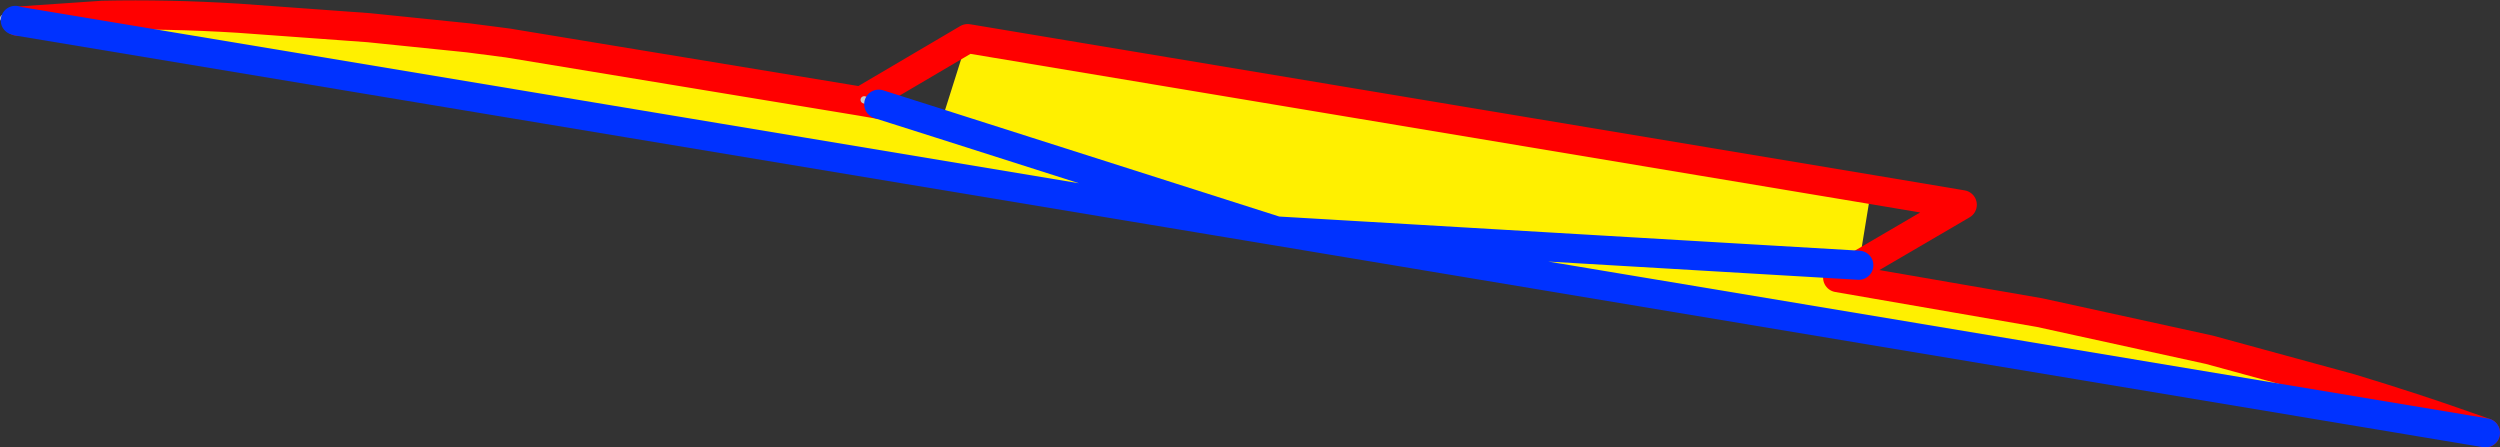
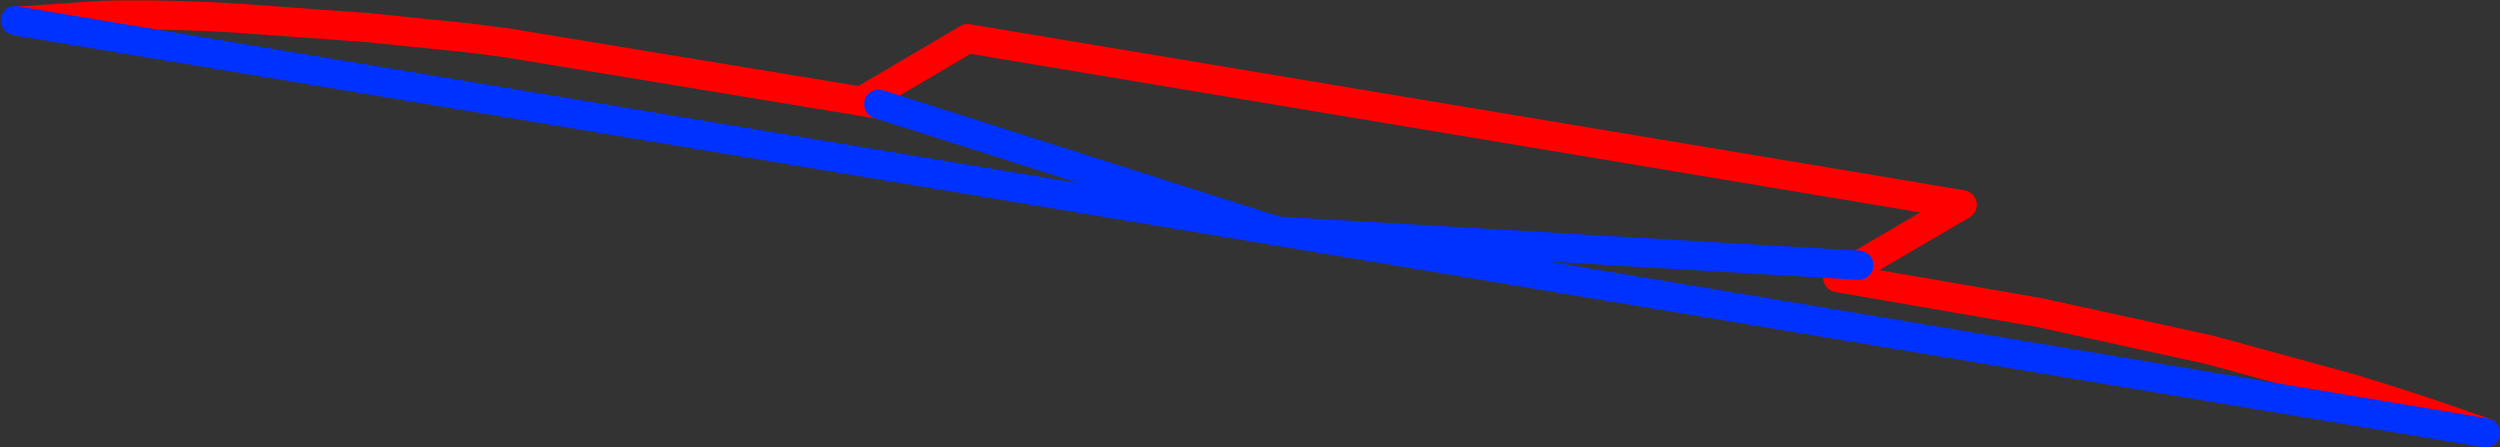
<svg xmlns="http://www.w3.org/2000/svg" height="30.7px" width="171.55px">
  <rect width="100%" height="100%" fill="#333333" stroke="none" />
  <g transform="matrix(1.0, 0.0, 0.0, 1.0, -299.05, -189.5)">
-     <path d="M300.25 190.95 L306.1 190.55 Q310.55 190.45 315.4 190.75 L324.35 191.4 331.2 192.1 333.9 192.45 358.15 196.45 359.3 196.65 359.35 196.65 363.6 198.0 365.45 192.15 427.45 202.5 426.6 207.7 Q425.85 208.15 425.15 208.55 L439.0 210.95 450.65 213.5 460.35 216.15 Q464.8 217.5 468.45 218.8 L469.6 219.2 386.65 205.35 300.25 190.95 M363.6 198.0 L386.65 205.35 363.6 198.0 M426.6 207.7 L386.65 205.35 426.6 207.7" fill="#fff000" fill-rule="evenodd" stroke="none" />
    <path d="M359.3 196.65 L358.15 196.45 333.9 192.45 331.2 192.1 324.35 191.4 315.4 190.75 Q310.55 190.45 306.1 190.55 L300.25 190.95 M359.35 196.65 L359.5 196.65 358.4 196.3 358.35 196.35 358.15 196.45 M365.45 192.15 L358.4 196.3 M365.45 192.15 L427.45 202.5 433.7 203.55 426.6 207.7 Q425.85 208.15 425.15 208.55 L439.0 210.95 450.65 213.5 460.35 216.15 Q464.8 217.5 468.45 218.8 L469.6 219.2" fill="none" stroke="#ff0000" stroke-linecap="round" stroke-linejoin="round" stroke-width="2.0" />
-     <path d="M359.35 196.65 L359.3 196.65 358.35 196.35 M300.1 190.9 L299.3 190.75" fill="none" stroke="#c8c8c8" stroke-linecap="round" stroke-linejoin="round" stroke-width="0.5" />
    <path d="M300.25 190.95 L386.65 205.35 363.6 198.0 359.35 196.65 M469.6 219.2 L386.65 205.35 426.6 207.7 M300.25 190.95 L300.1 190.9" fill="none" stroke="#0032ff" stroke-linecap="round" stroke-linejoin="round" stroke-width="2.0" />
  </g>
</svg>